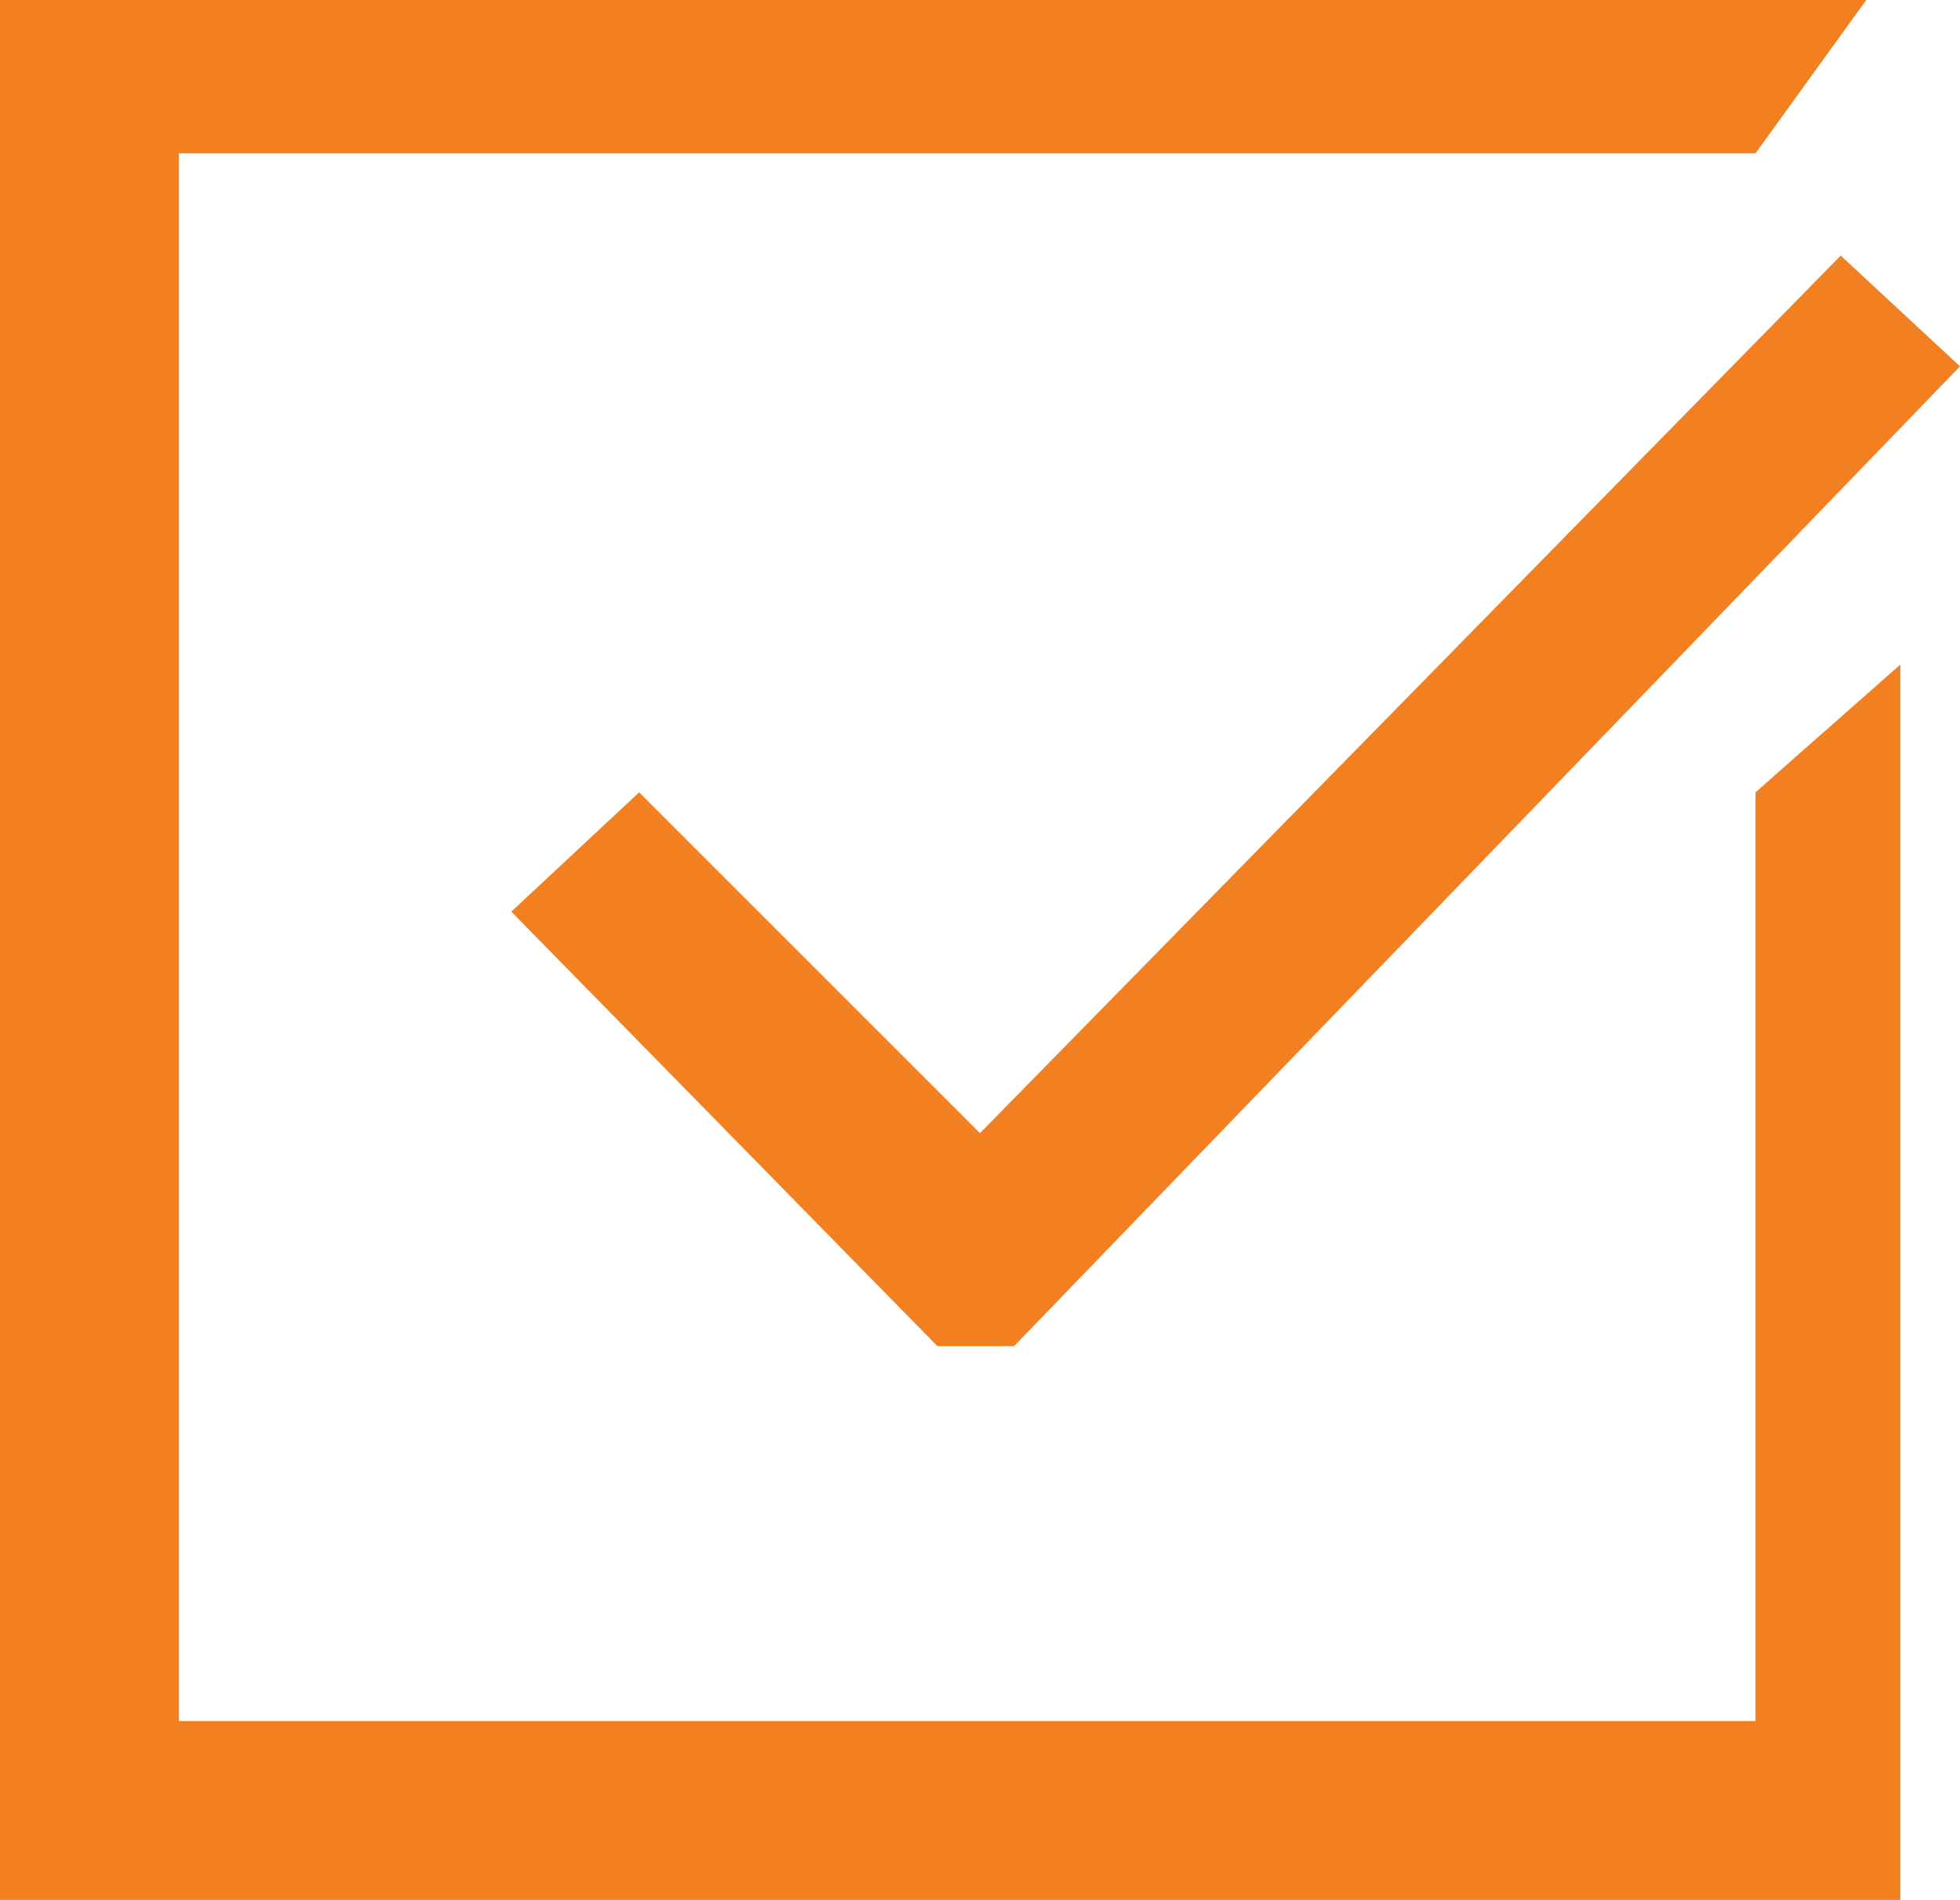
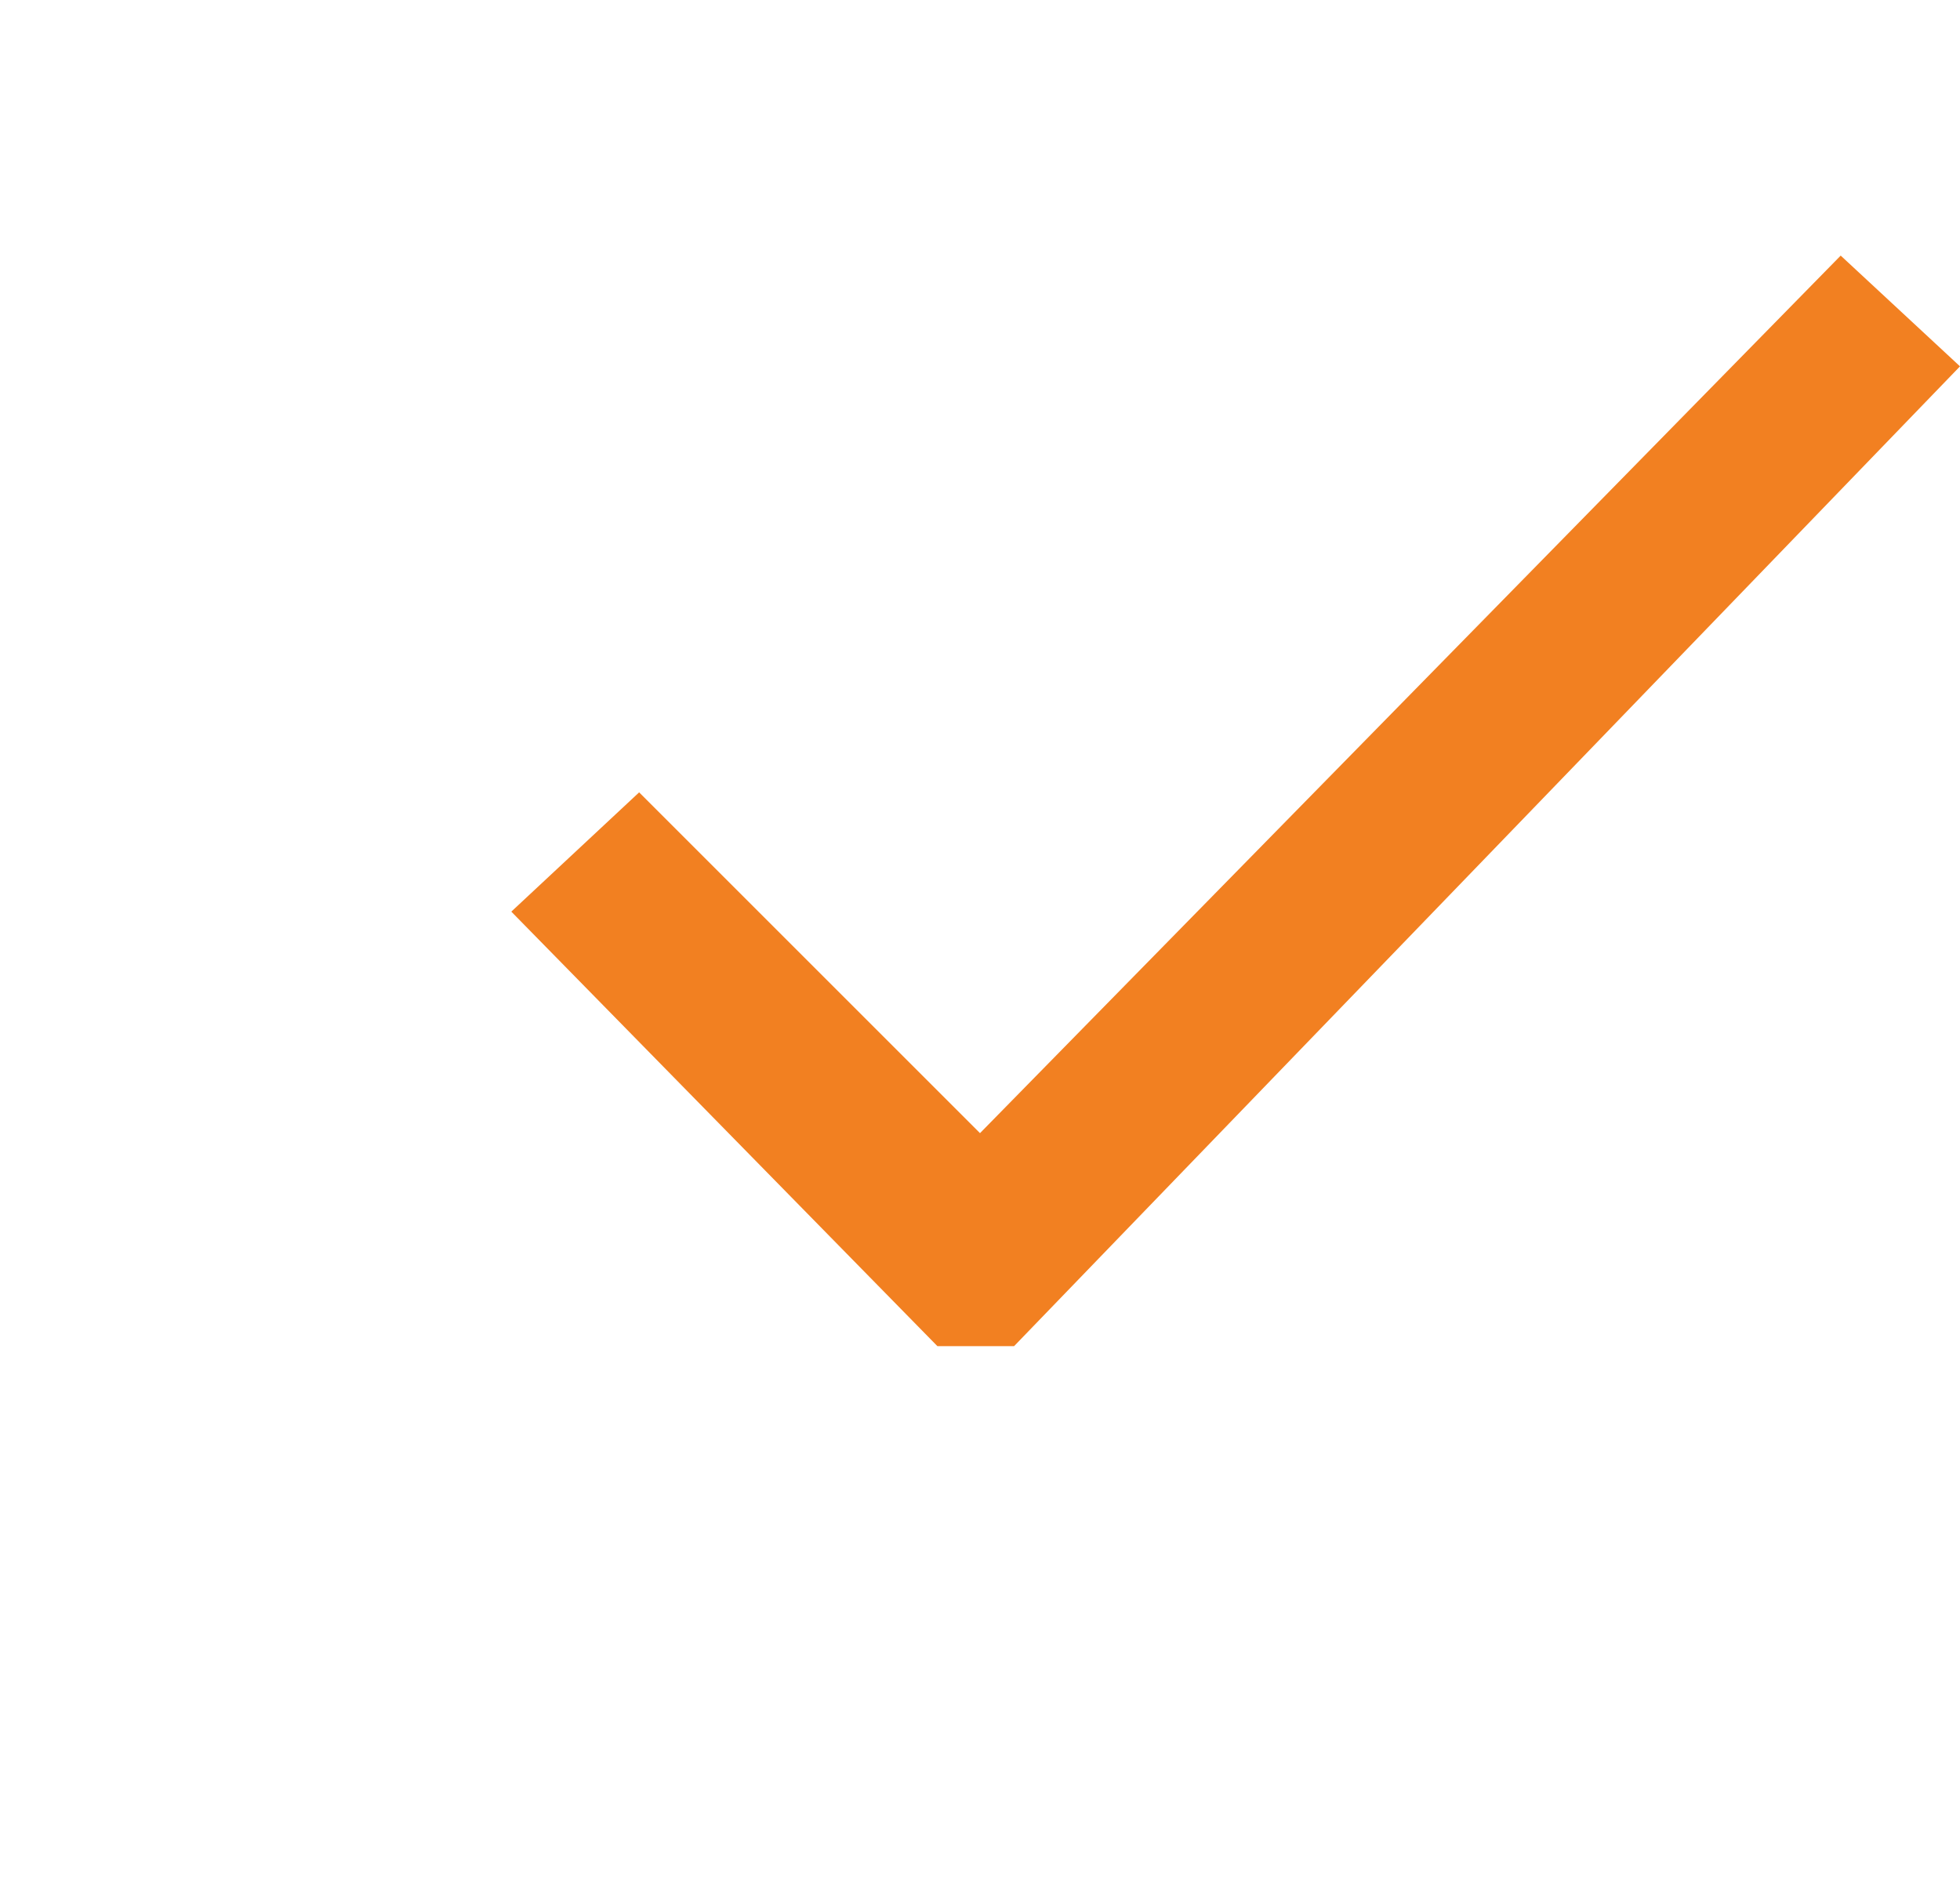
<svg xmlns="http://www.w3.org/2000/svg" id="Layer_1" version="1.1" viewBox="0 0 23 22.3">
  <defs>
    <style>
      .st0 {
        fill: #f28021;
      }
    </style>
  </defs>
-   <polygon class="st0" points="21.9 0 20.6 1.8 2.1 1.8 2.1 20.2 20.6 20.2 20.6 9.3 22.3 7.8 22.3 22.3 0 22.3 0 0 21.9 0" />
  <polygon class="st0" points="23 4.3 11.9 15.8 11 15.8 6 10.7 7.5 9.3 11.5 13.3 21.6 3 23 4.3" />
</svg>